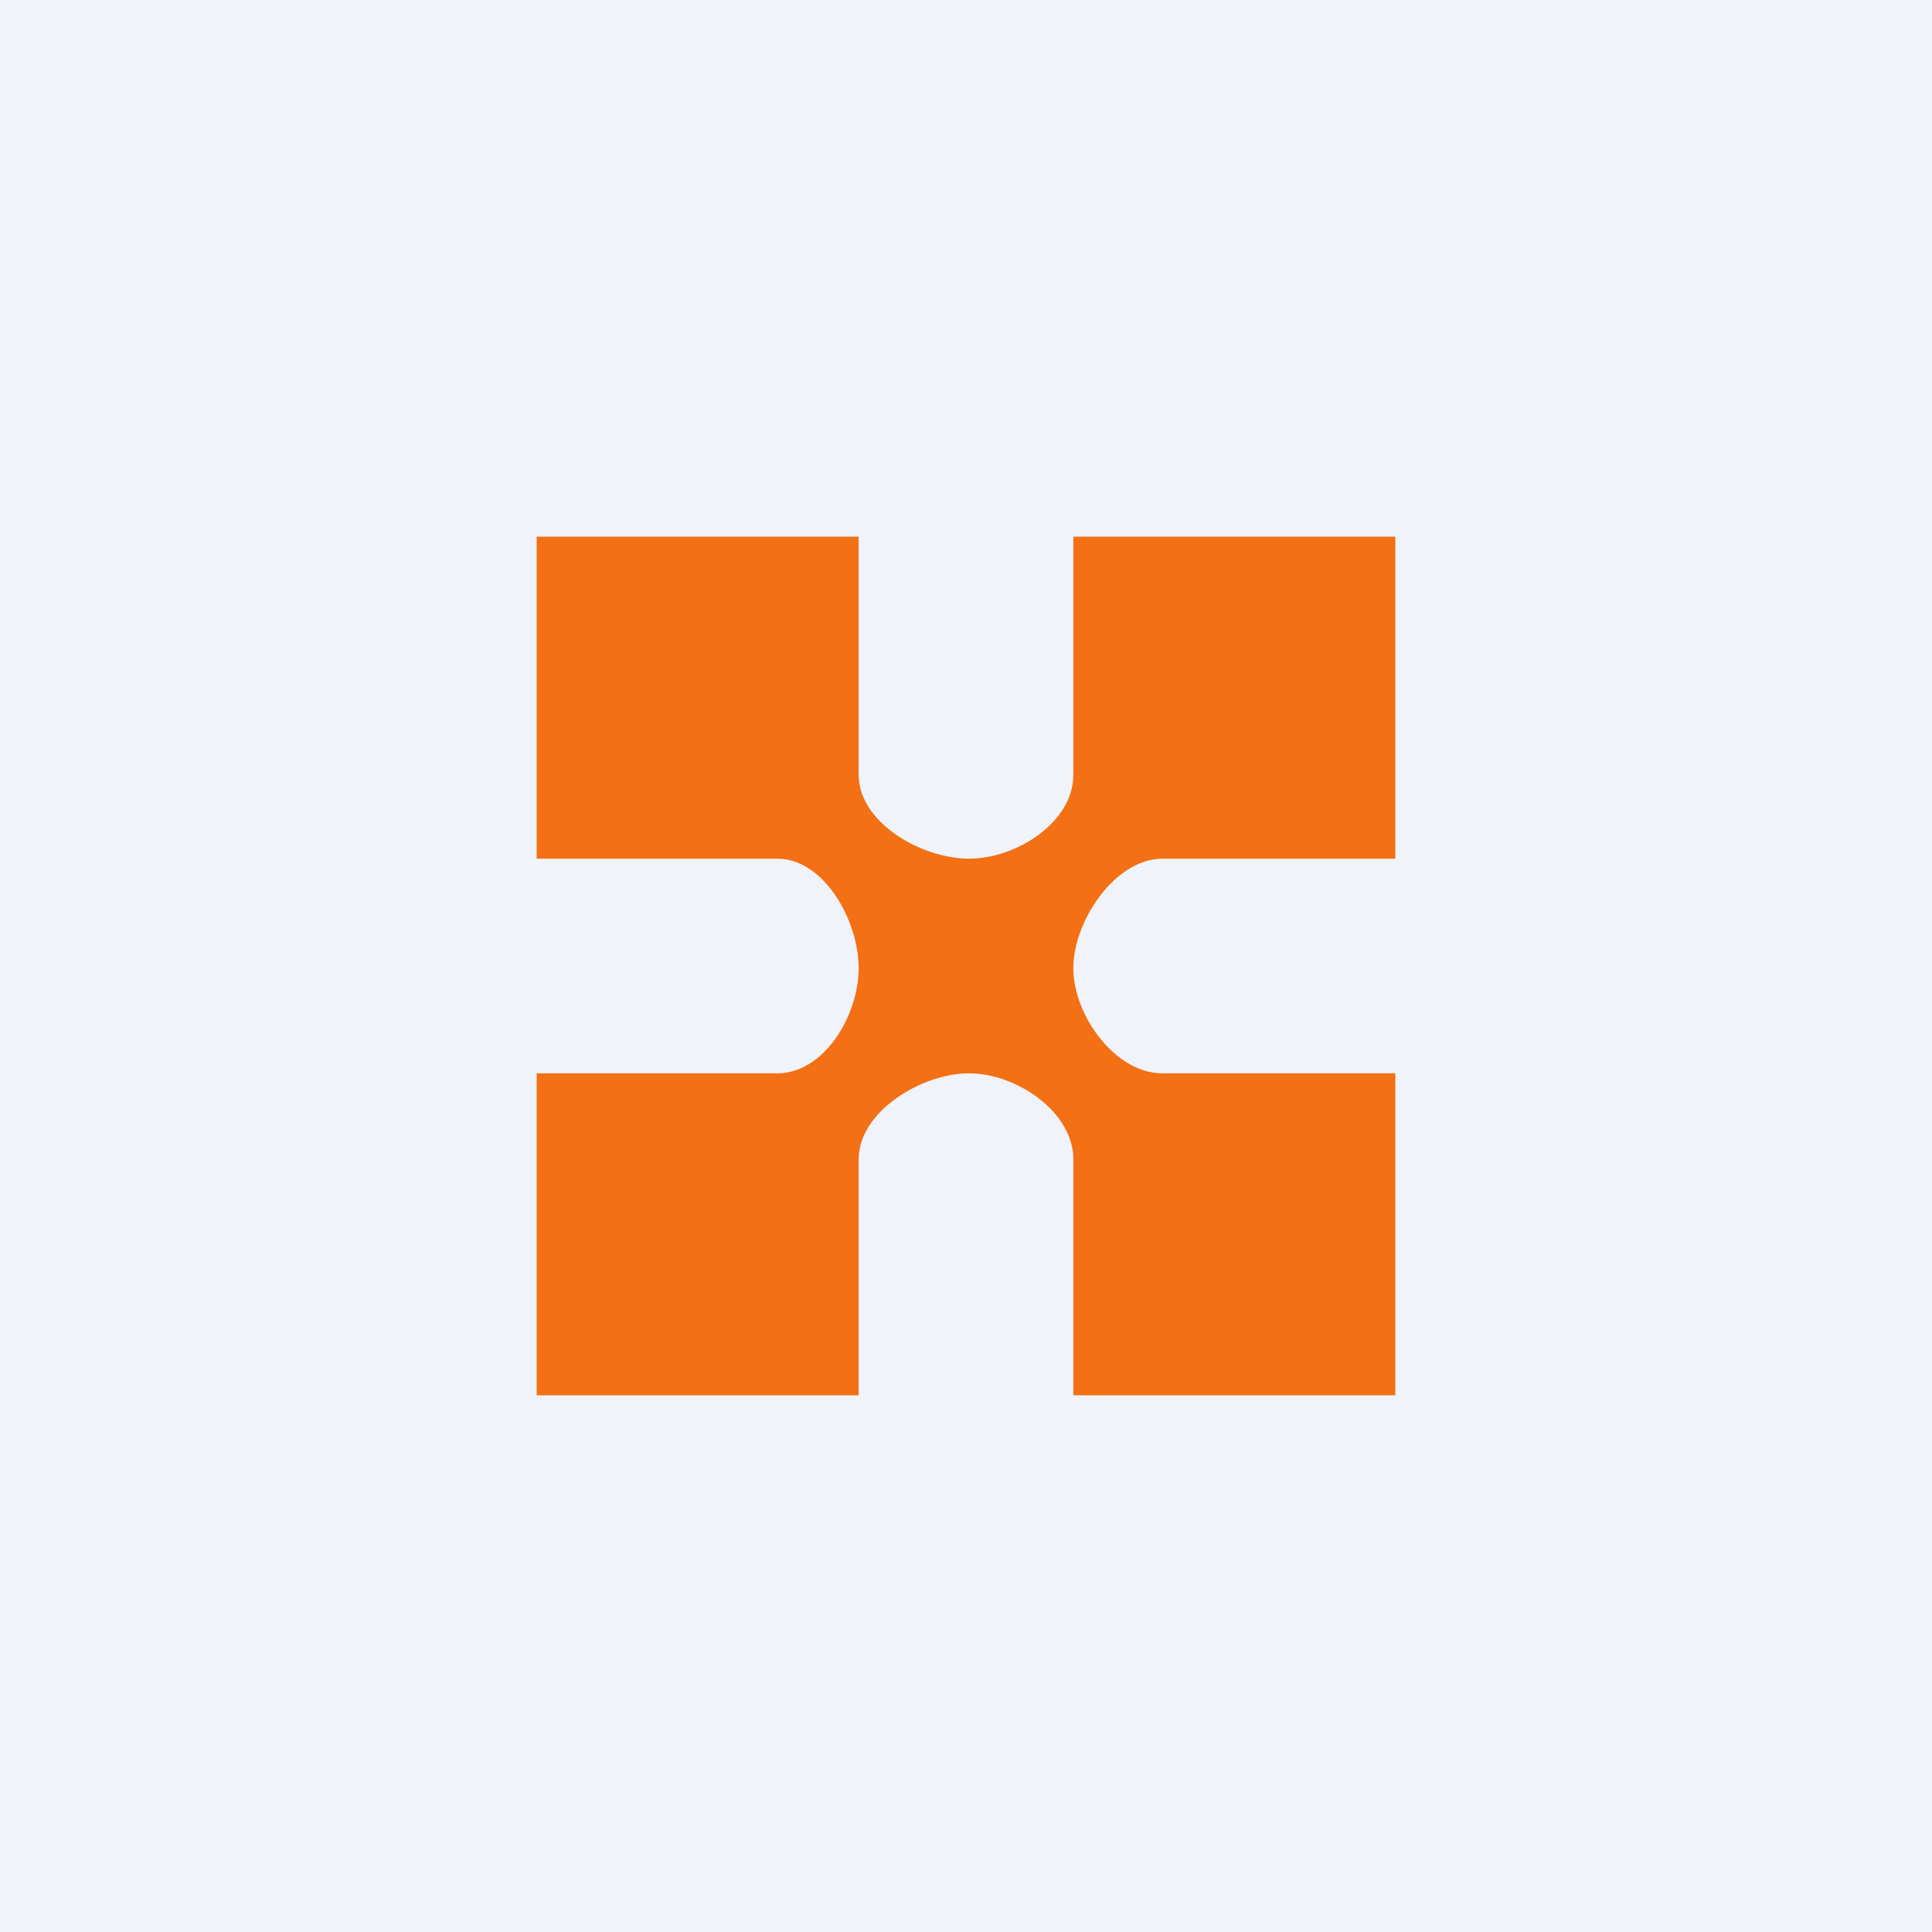
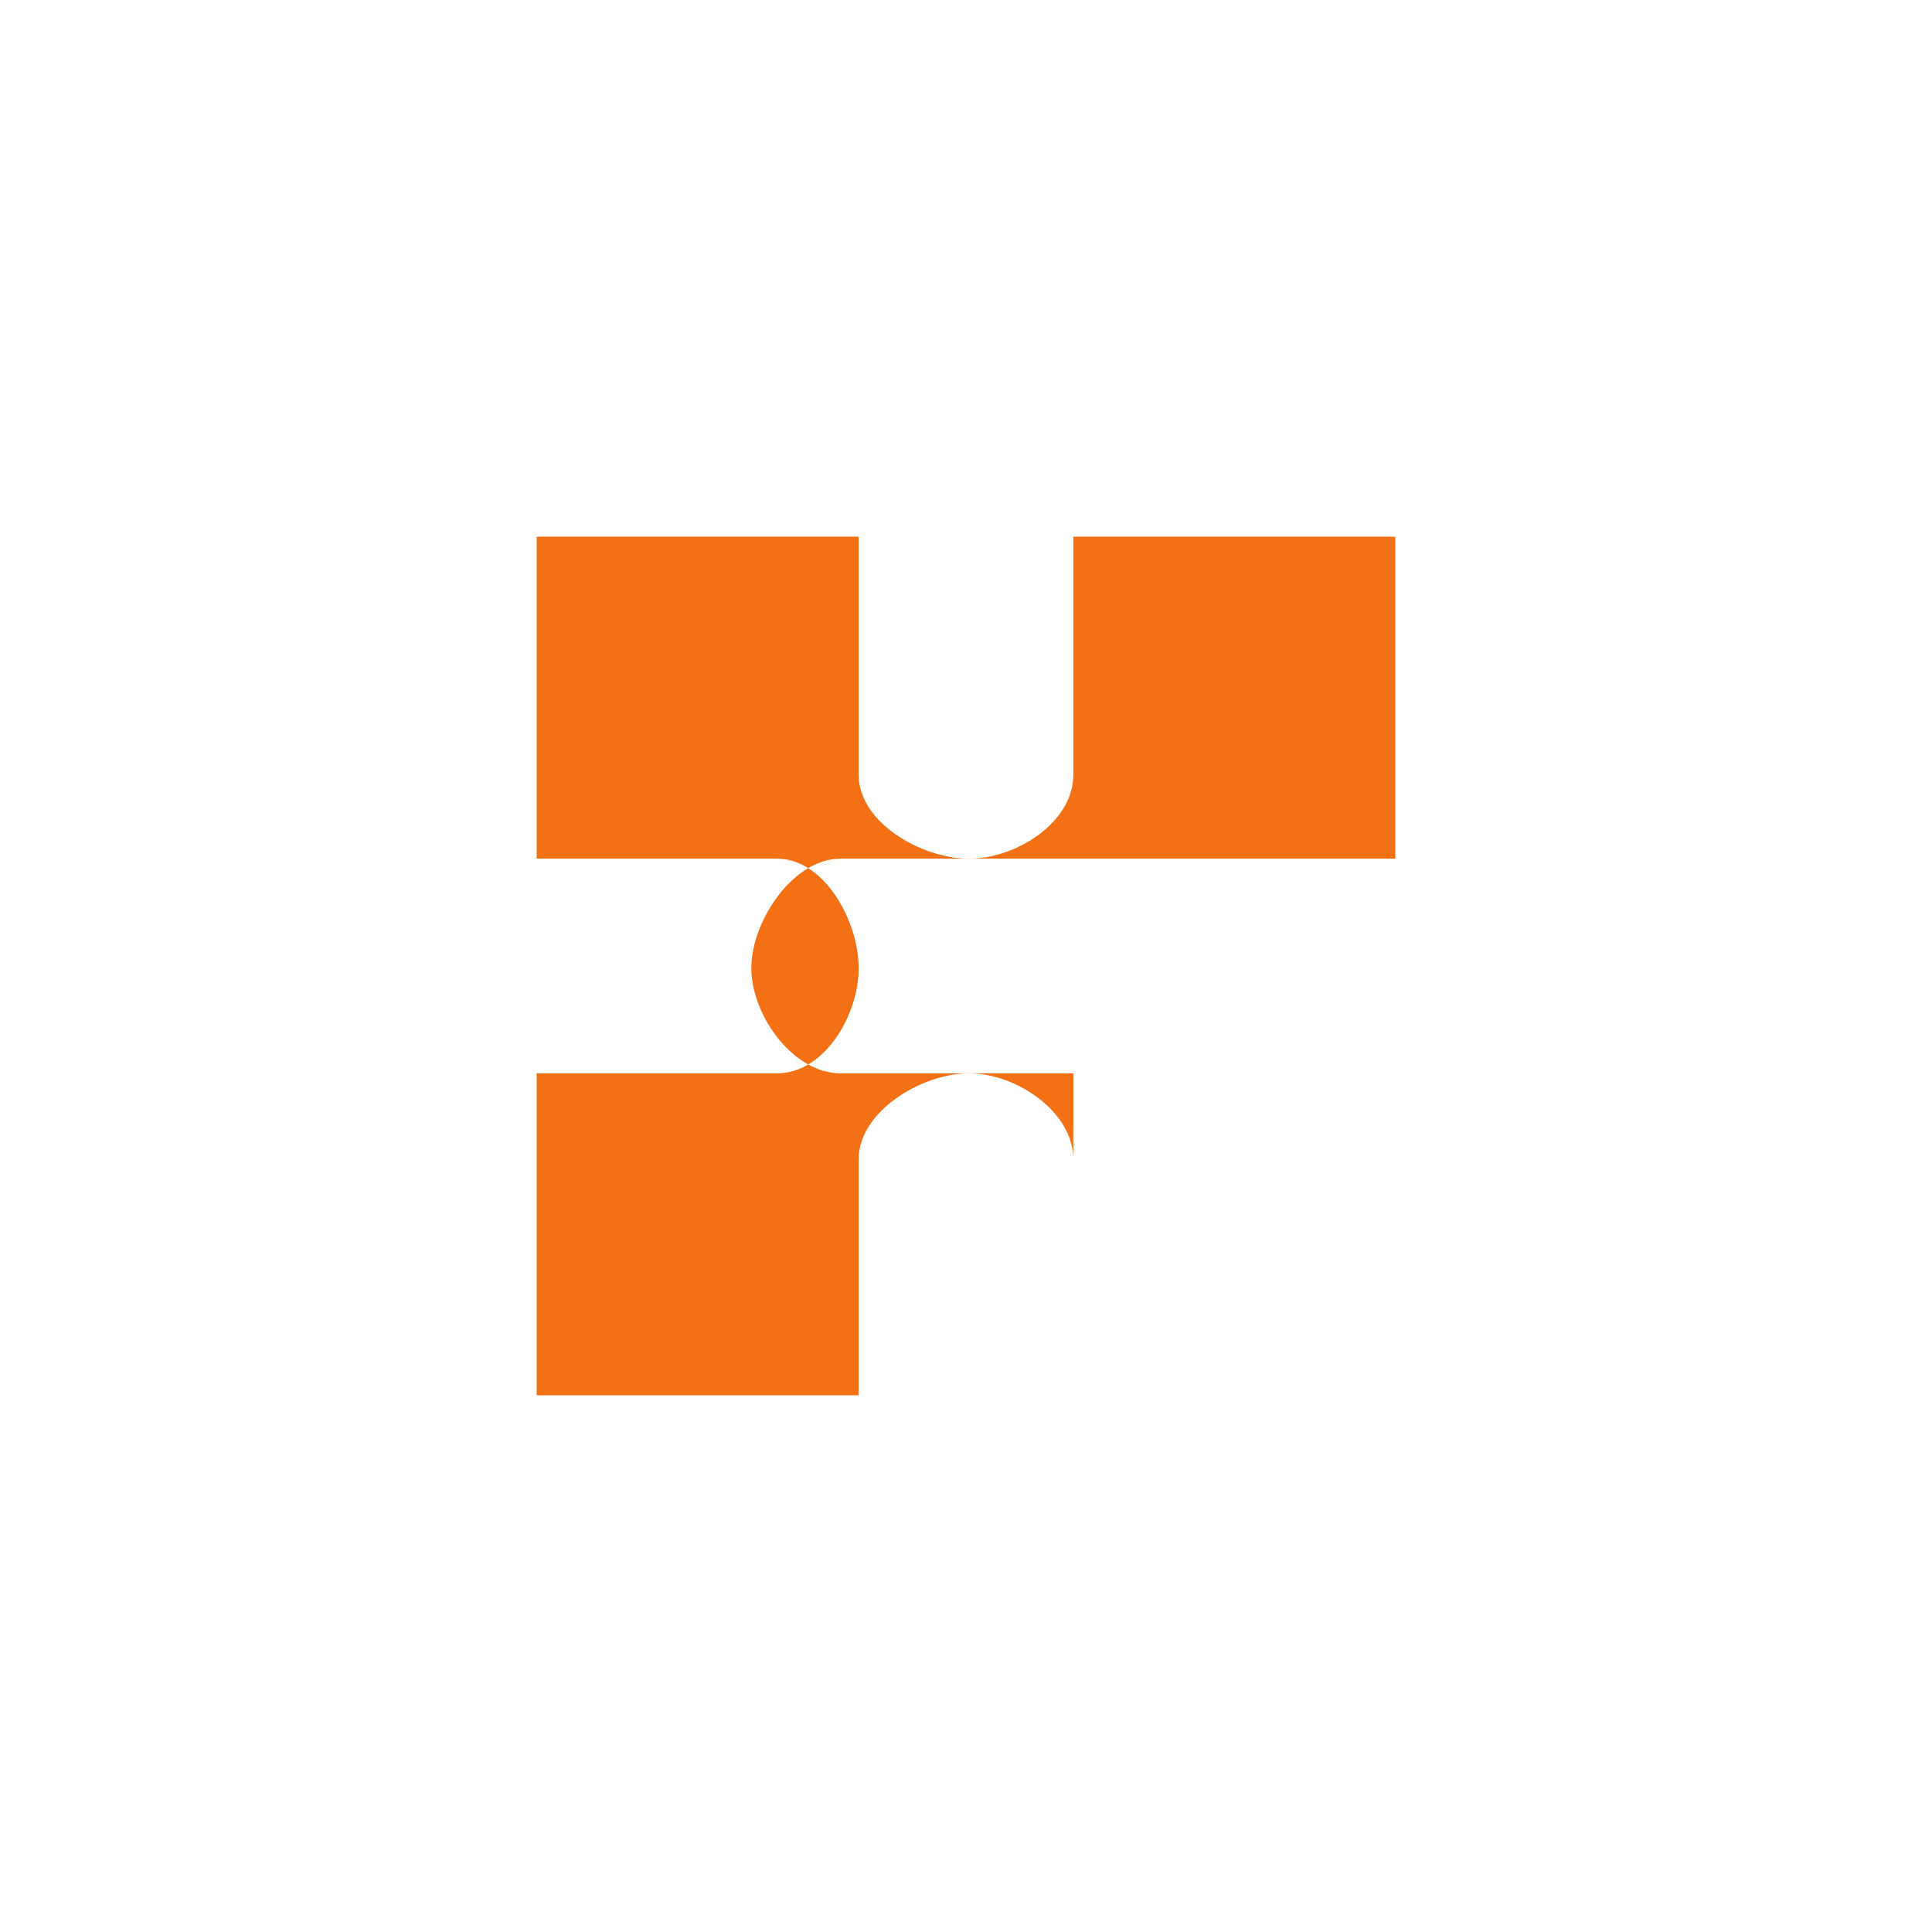
<svg xmlns="http://www.w3.org/2000/svg" width="18" height="18" viewBox="0 0 18 18">
-   <path fill="#F0F3FA" d="M0 0h18v18H0z" />
-   <path d="M10.83 8H13V5h-3v2.22c0 .44-.53.78-.97.78C8.58 8 8 7.66 8 7.22V5H5v3h2.24c.44 0 .76.58.76 1.02 0 .44-.32.98-.76.98H5v3h3v-2.2c0-.44.58-.8 1.03-.8.44 0 .97.36.97.8V13h3v-3h-2.17c-.44 0-.83-.54-.83-.98 0-.44.39-1.02.83-1.02Z" fill="#F37014" />
+   <path d="M10.83 8H13V5h-3v2.22c0 .44-.53.78-.97.78C8.58 8 8 7.66 8 7.22V5H5v3h2.24c.44 0 .76.58.76 1.02 0 .44-.32.98-.76.98H5v3h3v-2.2c0-.44.58-.8 1.03-.8.44 0 .97.36.97.8V13v-3h-2.17c-.44 0-.83-.54-.83-.98 0-.44.39-1.02.83-1.02Z" fill="#F37014" />
</svg>